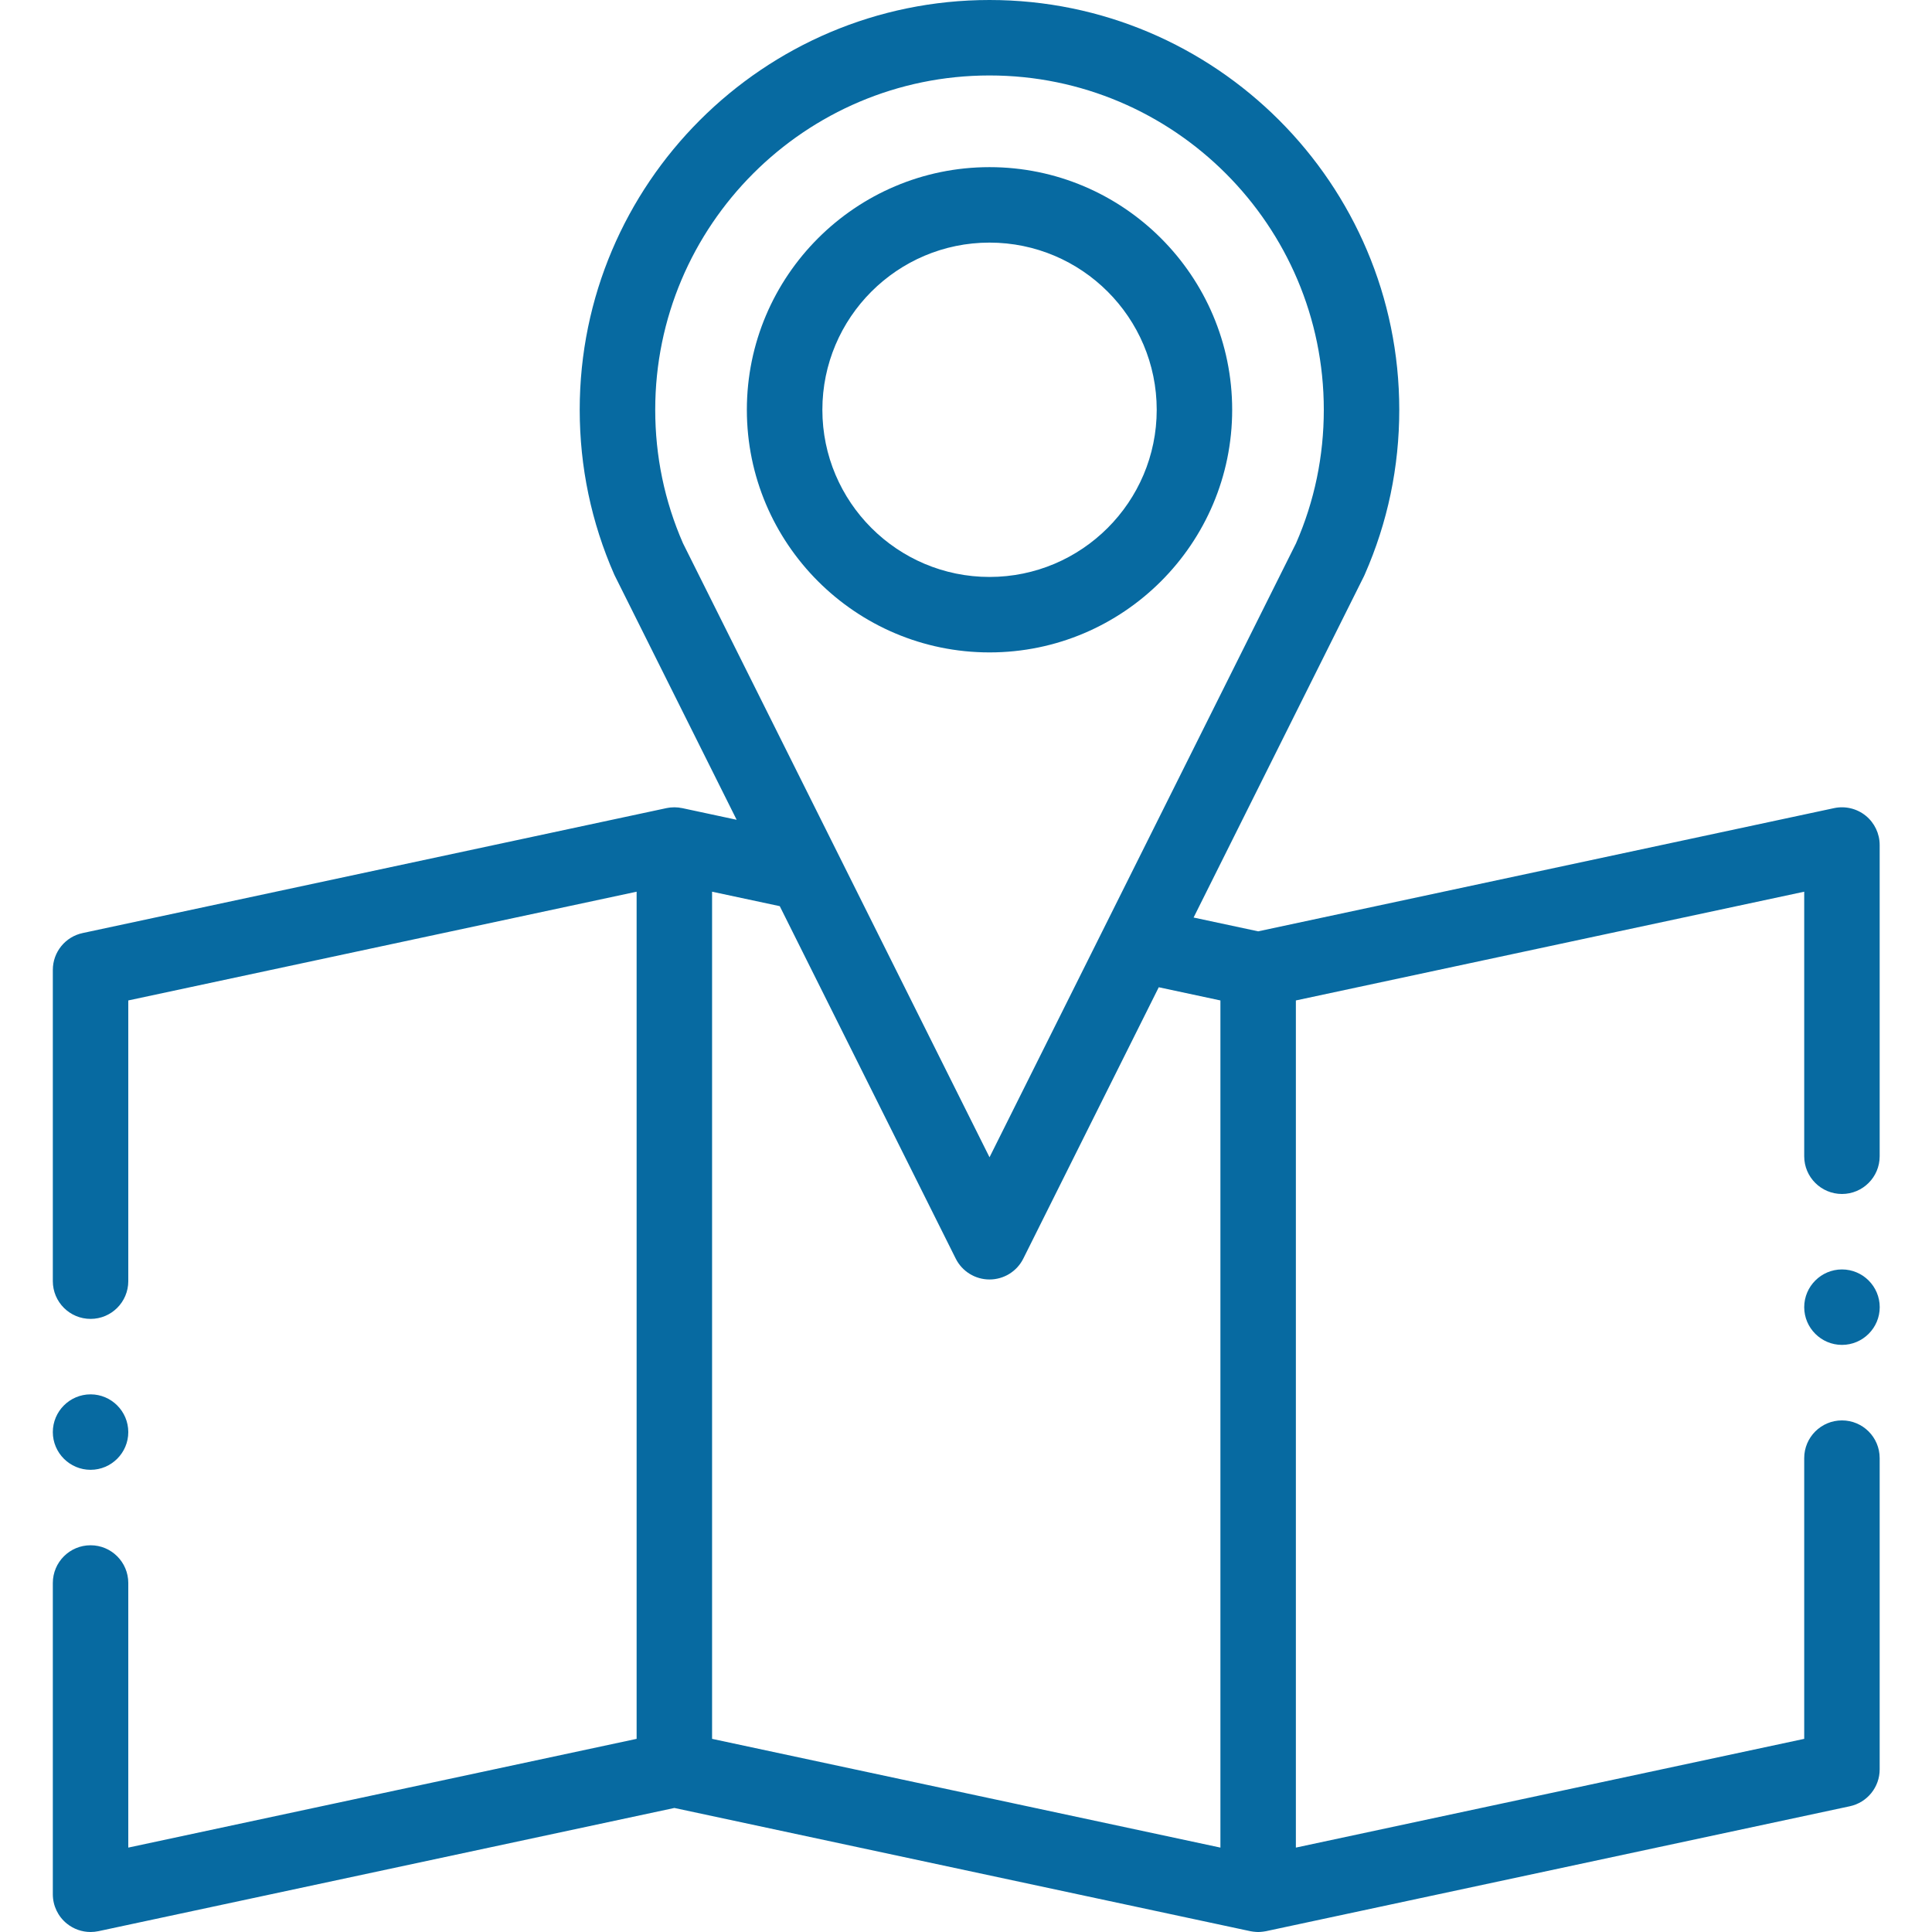
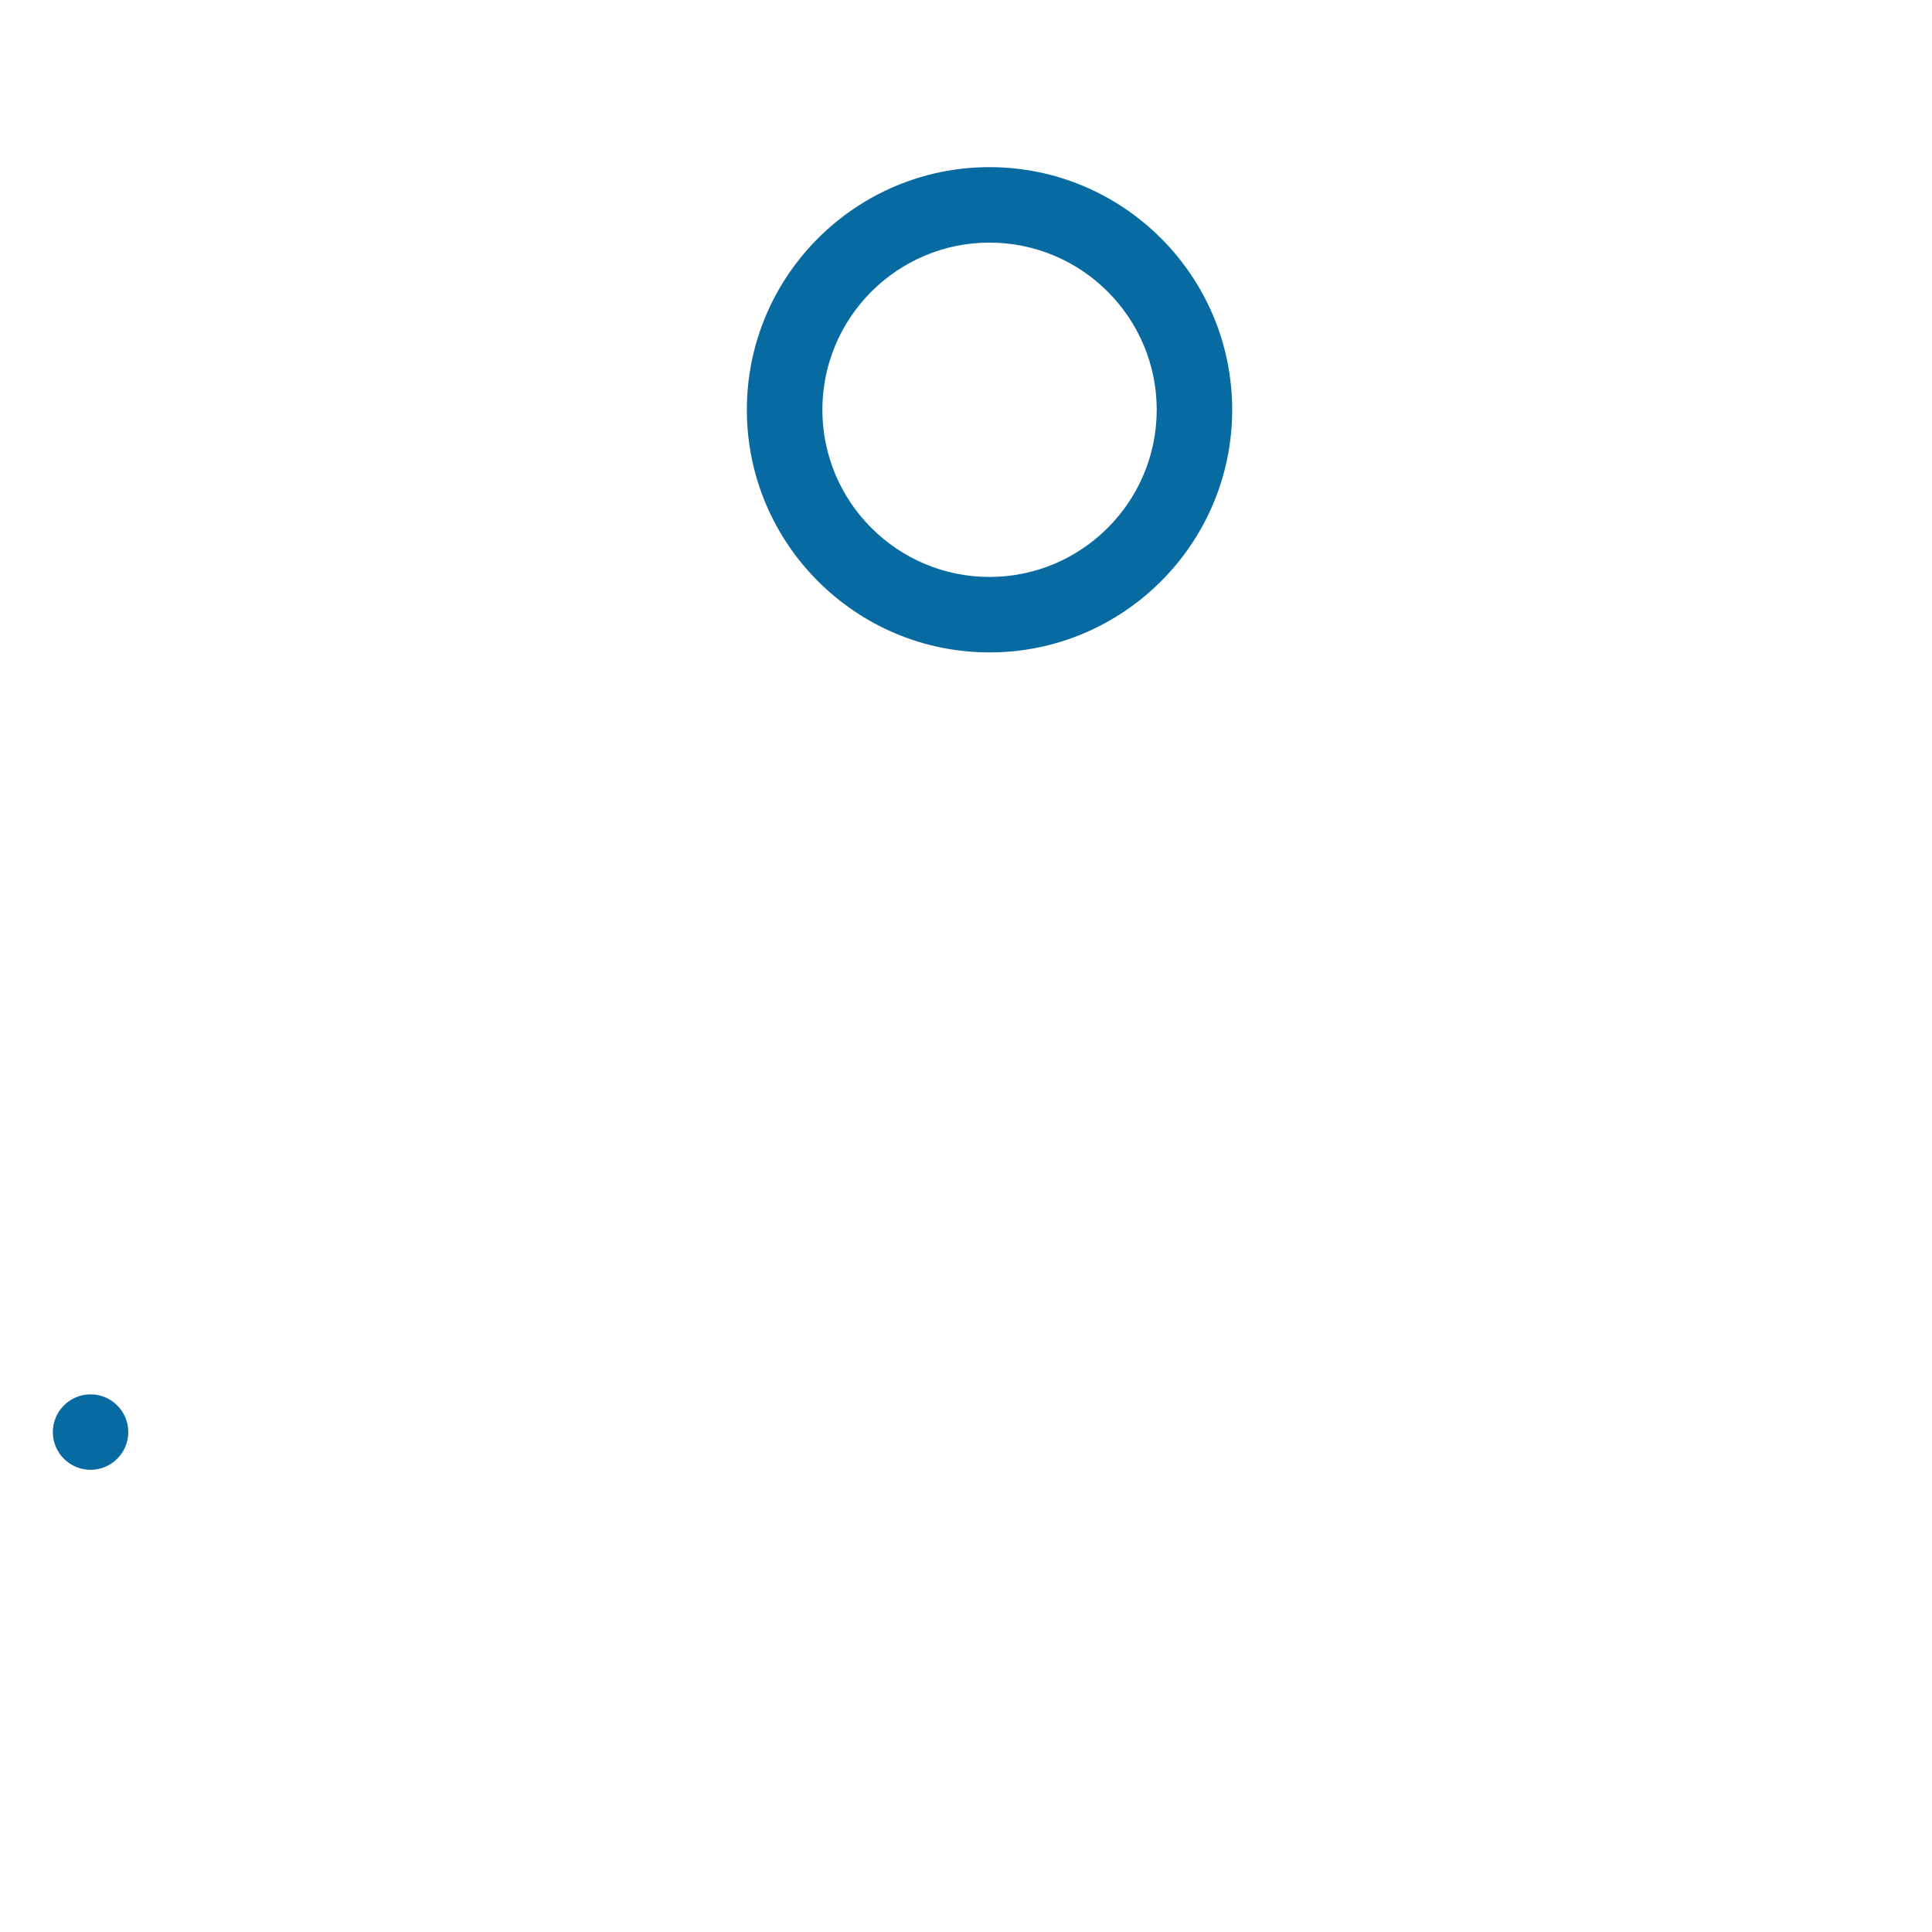
<svg xmlns="http://www.w3.org/2000/svg" width="35" height="35" viewBox="0 0 35 35" fill="none">
-   <path fill-rule="evenodd" clip-rule="evenodd" d="M33.799 14.777C33.638 14.647 33.427 14.597 33.226 14.64L22.793 16.872L21.623 16.622L24.71 10.438C24.715 10.428 24.72 10.417 24.724 10.407C25.139 9.464 25.349 8.46 25.349 7.423C25.349 3.33 22.019 0 17.926 0C13.833 0 10.502 3.33 10.502 7.423C10.502 8.46 10.713 9.464 11.127 10.407C11.132 10.417 11.136 10.428 11.142 10.438L13.345 14.851L12.36 14.64C12.351 14.638 12.341 14.637 12.332 14.636C12.319 14.633 12.306 14.631 12.292 14.629C12.28 14.628 12.268 14.628 12.256 14.627C12.242 14.626 12.229 14.625 12.216 14.625C12.204 14.625 12.191 14.626 12.179 14.627C12.166 14.627 12.153 14.628 12.141 14.629C12.128 14.631 12.115 14.633 12.102 14.635C12.092 14.637 12.083 14.638 12.073 14.64L1.498 16.903C1.182 16.97 0.957 17.249 0.957 17.571V23.209C0.957 23.587 1.263 23.893 1.641 23.893C2.018 23.893 2.324 23.587 2.324 23.209V18.124L11.533 16.154V31.501L2.324 33.471V28.678C2.324 28.3 2.018 27.994 1.641 27.994C1.263 27.994 0.957 28.3 0.957 28.678V34.316C0.957 34.523 1.05 34.718 1.211 34.848C1.334 34.947 1.485 35 1.641 35C1.688 35 1.736 34.995 1.784 34.985L12.217 32.753L22.65 34.985C22.653 34.986 22.657 34.986 22.661 34.987C22.676 34.99 22.691 34.992 22.706 34.994C22.713 34.995 22.72 34.996 22.727 34.996C22.749 34.999 22.771 35 22.793 35C22.815 35 22.837 34.999 22.858 34.996C22.865 34.996 22.872 34.995 22.879 34.994C22.894 34.992 22.909 34.99 22.924 34.987C22.928 34.986 22.932 34.986 22.936 34.985L33.512 32.722C33.827 32.654 34.052 32.376 34.052 32.054V26.415C34.052 26.038 33.746 25.732 33.369 25.732C32.991 25.732 32.685 26.038 32.685 26.415V31.501L23.476 33.471V18.124L32.685 16.154V20.947C32.685 21.324 32.991 21.63 33.369 21.63C33.746 21.63 34.052 21.324 34.052 20.947V15.308C34.052 15.102 33.959 14.907 33.799 14.777ZM11.87 7.423C11.87 4.084 14.586 1.367 17.926 1.367C21.265 1.367 23.982 4.084 23.982 7.423C23.982 8.264 23.813 9.078 23.479 9.842L17.926 20.965L12.373 9.842C12.039 9.078 11.87 8.264 11.87 7.423ZM12.9 16.154L14.126 16.416L17.314 22.801C17.43 23.033 17.667 23.179 17.926 23.179C18.185 23.179 18.422 23.033 18.538 22.801L20.992 17.885L22.109 18.124V33.471L12.9 31.501V16.154H12.9Z" fill="#076AA1" />
  <path fill-rule="evenodd" clip-rule="evenodd" d="M22.322 7.424C22.322 5 20.35 3.028 17.926 3.028C15.502 3.028 13.53 5 13.53 7.424C13.53 9.847 15.502 11.819 17.926 11.819C20.35 11.819 22.322 9.847 22.322 7.424ZM14.898 7.424C14.898 5.754 16.256 4.395 17.926 4.395C19.596 4.395 20.955 5.754 20.955 7.424C20.955 9.093 19.596 10.452 17.926 10.452C16.256 10.452 14.898 9.093 14.898 7.424Z" fill="#076AA1" />
  <path fill-rule="evenodd" clip-rule="evenodd" d="M1.641 26.627C2.017 26.627 2.324 26.32 2.324 25.944C2.324 25.567 2.017 25.26 1.641 25.26C1.264 25.26 0.957 25.567 0.957 25.944C0.957 26.32 1.264 26.627 1.641 26.627Z" fill="#076AA1" />
-   <path fill-rule="evenodd" clip-rule="evenodd" d="M33.369 22.997C32.993 22.997 32.685 23.304 32.685 23.681C32.685 24.057 32.993 24.364 33.369 24.364C33.746 24.364 34.053 24.057 34.053 23.681C34.053 23.304 33.746 22.997 33.369 22.997Z" fill="#076AA1" />
</svg>